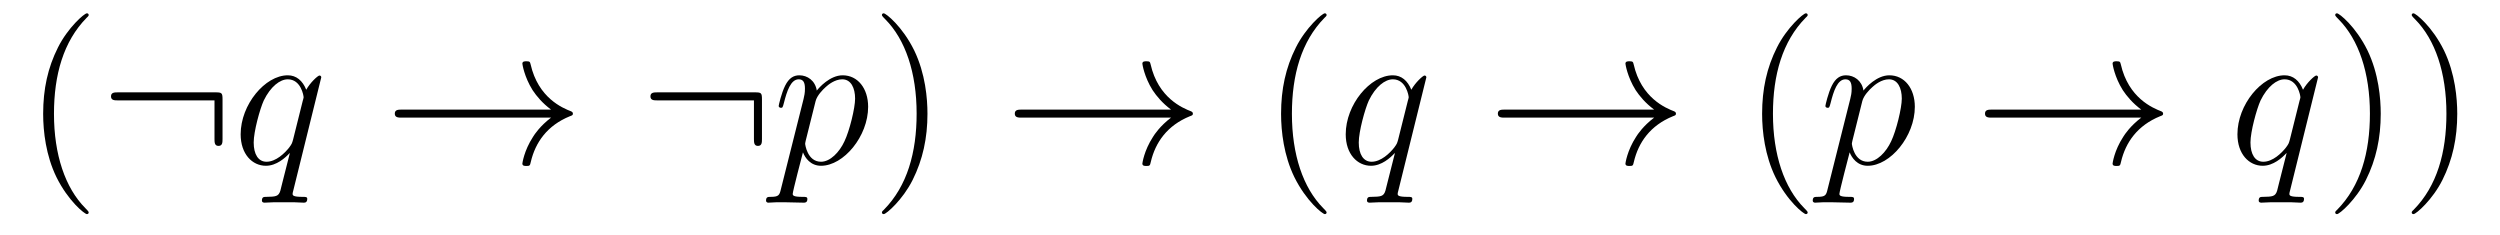
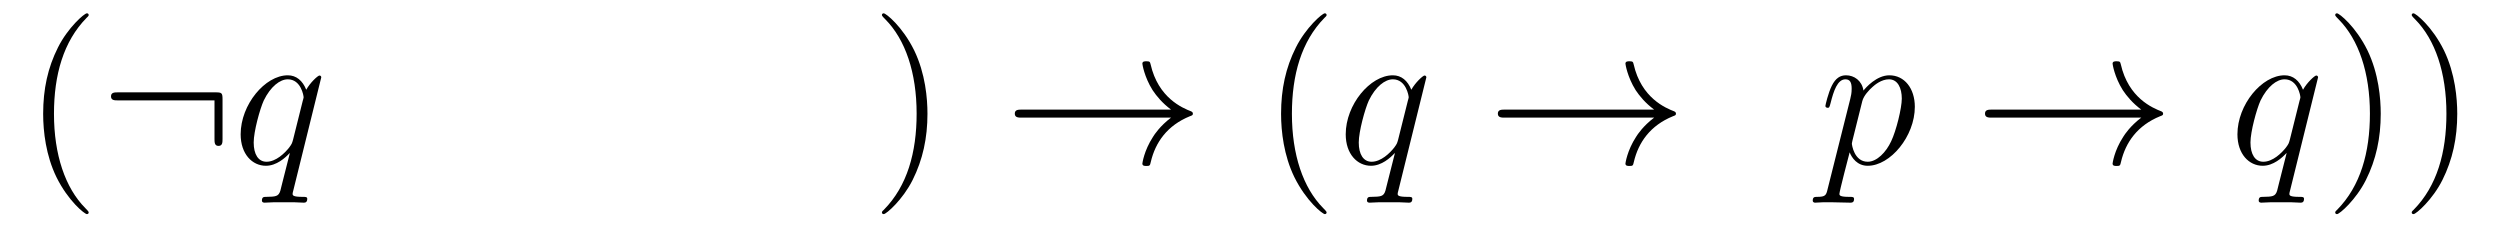
<svg xmlns="http://www.w3.org/2000/svg" version="1.1" width="149pt" height="14pt" viewBox="0 -14 149 14">
  <g id="page1">
    <g transform="matrix(1 0 0 -1 -127 650)">
      <path d="M132.285 651.335C132.285 651.371 132.285 651.395 132.082 651.598C130.887 652.806 130.217 654.778 130.217 657.217C130.217 659.536 130.779 661.532 132.166 662.943C132.285 663.05 132.285 663.074 132.285 663.11C132.285 663.182 132.225 663.206 132.177 663.206C132.022 663.206 131.042 662.345 130.456 661.173C129.847 659.966 129.572 658.687 129.572 657.217C129.572 656.152 129.739 654.73 130.36 653.451C131.066 652.017 132.046 651.239 132.177 651.239C132.225 651.239 132.285 651.263 132.285 651.335Z" />
      <path d="M140.263 658.065C140.263 658.46 140.227 658.496 139.844 658.496H134.034C133.831 658.496 133.616 658.496 133.616 658.257C133.616 658.017 133.831 658.017 134.034 658.017H139.784V655.734C139.784 655.519 139.784 655.304 140.024 655.304C140.263 655.304 140.263 655.519 140.263 655.734V658.065Z" />
      <path d="M146.148 659.392C146.148 659.452 146.101 659.5 146.041 659.5C145.945 659.5 145.479 659.069 145.252 658.651C145.037 659.189 144.666 659.512 144.152 659.512C142.801 659.512 141.343 657.767 141.343 655.997C141.343 654.814 142.036 654.12 142.849 654.12C143.483 654.12 144.008 654.599 144.26 654.873L144.272 654.862L143.817 653.068L143.71 652.638C143.602 652.28 143.423 652.28 142.861 652.267C142.729 652.267 142.61 652.267 142.61 652.04C142.61 651.957 142.682 651.921 142.765 651.921C142.933 651.921 143.148 651.945 143.315 651.945H144.534C144.714 651.945 144.917 651.921 145.096 651.921C145.168 651.921 145.312 651.921 145.312 652.148C145.312 652.267 145.216 652.267 145.037 652.267C144.475 652.267 144.439 652.351 144.439 652.447C144.439 652.507 144.451 652.519 144.487 652.674L146.148 659.392ZM144.463 655.662C144.403 655.459 144.403 655.435 144.236 655.208C143.973 654.873 143.447 654.36 142.885 654.36C142.395 654.36 142.12 654.802 142.12 655.507C142.12 656.165 142.49 657.503 142.718 658.006C143.124 658.842 143.686 659.273 144.152 659.273C144.941 659.273 145.096 658.293 145.096 658.197C145.096 658.185 145.061 658.029 145.048 658.006L144.463 655.662Z" />
-       <path d="M159.843 656.989C159.185 656.487 158.862 655.997 158.767 655.842C158.229 655.017 158.133 654.264 158.133 654.252C158.133 654.108 158.277 654.108 158.372 654.108C158.575 654.108 158.587 654.132 158.635 654.348C158.91 655.519 159.615 656.523 160.966 657.073C161.11 657.121 161.146 657.145 161.146 657.228S161.074 657.348 161.05 657.36C160.524 657.563 159.078 658.161 158.623 660.169C158.587 660.313 158.575 660.348 158.372 660.348C158.277 660.348 158.133 660.348 158.133 660.205C158.133 660.181 158.241 659.428 158.743 658.627C158.982 658.268 159.328 657.85 159.843 657.468H150.961C150.745 657.468 150.53 657.468 150.53 657.228C150.53 656.989 150.745 656.989 150.961 656.989H159.843Z" />
-       <path d="M172.413 658.065C172.413 658.46 172.377 658.496 171.995 658.496H166.185C165.981 658.496 165.766 658.496 165.766 658.257C165.766 658.017 165.981 658.017 166.185 658.017H171.935V655.734C171.935 655.519 171.935 655.304 172.174 655.304C172.413 655.304 172.413 655.519 172.413 655.734V658.065Z" />
-       <path d="M173.541 652.722C173.457 652.363 173.409 652.267 172.919 652.267C172.776 652.267 172.656 652.267 172.656 652.04C172.656 652.017 172.668 651.921 172.8 651.921C172.955 651.921 173.123 651.945 173.278 651.945H173.792C174.043 651.945 174.653 651.921 174.904 651.921C174.975 651.921 175.119 651.921 175.119 652.136C175.119 652.267 175.035 652.267 174.832 652.267C174.282 652.267 174.246 652.351 174.246 652.447C174.246 652.59 174.784 654.647 174.856 654.921C174.987 654.587 175.31 654.12 175.932 654.12C177.282 654.12 178.741 655.878 178.741 657.635C178.741 658.735 178.119 659.512 177.223 659.512C176.458 659.512 175.812 658.771 175.681 658.603C175.585 659.201 175.119 659.512 174.641 659.512C174.294 659.512 174.019 659.344 173.792 658.89C173.577 658.46 173.409 657.731 173.409 657.683C173.409 657.635 173.457 657.575 173.541 657.575C173.637 657.575 173.648 657.587 173.72 657.862C173.899 658.567 174.127 659.273 174.605 659.273C174.88 659.273 174.975 659.081 174.975 658.723C174.975 658.436 174.939 658.316 174.892 658.101L173.541 652.722ZM175.609 657.97C175.692 658.304 176.028 658.651 176.219 658.818C176.35 658.938 176.745 659.273 177.199 659.273C177.725 659.273 177.964 658.747 177.964 658.125C177.964 657.551 177.629 656.2 177.33 655.579C177.032 654.933 176.482 654.36 175.932 654.36C175.119 654.36 174.987 655.387 174.987 655.435C174.987 655.471 175.011 655.567 175.023 655.627L175.609 657.97Z" />
      <path d="M182.277 657.217C182.277 658.125 182.157 659.607 181.488 660.994C180.783 662.428 179.802 663.206 179.671 663.206C179.623 663.206 179.563 663.182 179.563 663.11C179.563 663.074 179.563 663.05 179.766 662.847C180.962 661.64 181.631 659.667 181.631 657.228C181.631 654.909 181.07 652.913 179.683 651.502C179.563 651.395 179.563 651.371 179.563 651.335C179.563 651.263 179.623 651.239 179.671 651.239C179.826 651.239 180.806 652.1 181.392 653.272C182.002 654.491 182.277 655.782 182.277 657.217Z" />
      <path d="M196.794 656.989C196.136 656.487 195.814 655.997 195.718 655.842C195.18 655.017 195.085 654.264 195.085 654.252C195.085 654.108 195.228 654.108 195.324 654.108C195.527 654.108 195.539 654.132 195.587 654.348C195.862 655.519 196.567 656.523 197.918 657.073C198.061 657.121 198.097 657.145 198.097 657.228S198.025 657.348 198.001 657.36C197.476 657.563 196.03 658.161 195.575 660.169C195.539 660.313 195.527 660.348 195.324 660.348C195.228 660.348 195.085 660.348 195.085 660.205C195.085 660.181 195.192 659.428 195.695 658.627C195.934 658.268 196.28 657.85 196.794 657.468H187.912C187.697 657.468 187.482 657.468 187.482 657.228C187.482 656.989 187.697 656.989 187.912 656.989H196.794Z" />
      <path d="M206.065 651.335C206.065 651.371 206.065 651.395 205.862 651.598C204.667 652.806 203.998 654.778 203.998 657.217C203.998 659.536 204.559 661.532 205.946 662.943C206.065 663.05 206.065 663.074 206.065 663.11C206.065 663.182 206.005 663.206 205.958 663.206C205.802 663.206 204.822 662.345 204.236 661.173C203.627 659.966 203.352 658.687 203.352 657.217C203.352 656.152 203.519 654.73 204.14 653.451C204.846 652.017 205.826 651.239 205.958 651.239C206.005 651.239 206.065 651.263 206.065 651.335Z" />
      <path d="M212.011 659.392C212.011 659.452 211.963 659.5 211.903 659.5C211.807 659.5 211.342 659.069 211.115 658.651C210.899 659.189 210.528 659.512 210.014 659.512C208.663 659.512 207.205 657.767 207.205 655.997C207.205 654.814 207.899 654.12 208.711 654.12C209.345 654.12 209.87 654.599 210.122 654.873L210.134 654.862L209.68 653.068L209.572 652.638C209.465 652.28 209.285 652.28 208.723 652.267C208.592 652.267 208.472 652.267 208.472 652.04C208.472 651.957 208.544 651.921 208.628 651.921C208.795 651.921 209.01 651.945 209.178 651.945H210.397C210.576 651.945 210.78 651.921 210.959 651.921C211.031 651.921 211.174 651.921 211.174 652.148C211.174 652.267 211.079 652.267 210.899 652.267C210.337 652.267 210.301 652.351 210.301 652.447C210.301 652.507 210.313 652.519 210.349 652.674L212.011 659.392ZM210.325 655.662C210.265 655.459 210.265 655.435 210.098 655.208C209.836 654.873 209.309 654.36 208.747 654.36C208.258 654.36 207.982 654.802 207.982 655.507C207.982 656.165 208.352 657.503 208.58 658.006C208.986 658.842 209.548 659.273 210.014 659.273C210.804 659.273 210.959 658.293 210.959 658.197C210.959 658.185 210.923 658.029 210.911 658.006L210.325 655.662Z" />
      <path d="M225.586 656.989C224.928 656.487 224.605 655.997 224.509 655.842C223.972 655.017 223.876 654.264 223.876 654.252C223.876 654.108 224.02 654.108 224.114 654.108C224.318 654.108 224.329 654.132 224.377 654.348C224.652 655.519 225.358 656.523 226.709 657.073C226.852 657.121 226.888 657.145 226.888 657.228S226.817 657.348 226.793 657.36C226.266 657.563 224.82 658.161 224.365 660.169C224.329 660.313 224.318 660.348 224.114 660.348C224.02 660.348 223.876 660.348 223.876 660.205C223.876 660.181 223.984 659.428 224.485 658.627C224.724 658.268 225.071 657.85 225.586 657.468H216.703C216.488 657.468 216.272 657.468 216.272 657.228C216.272 656.989 216.488 656.989 216.703 656.989H225.586Z" />
-       <path d="M234.737 651.335C234.737 651.371 234.737 651.395 234.533 651.598C233.338 652.806 232.668 654.778 232.668 657.217C232.668 659.536 233.23 661.532 234.617 662.943C234.737 663.05 234.737 663.074 234.737 663.11C234.737 663.182 234.677 663.206 234.629 663.206C234.474 663.206 233.494 662.345 232.908 661.173C232.298 659.966 232.022 658.687 232.022 657.217C232.022 656.152 232.19 654.73 232.812 653.451C233.518 652.017 234.497 651.239 234.629 651.239C234.677 651.239 234.737 651.263 234.737 651.335Z" />
      <path d="M235.924 652.722C235.841 652.363 235.793 652.267 235.302 652.267C235.159 652.267 235.039 652.267 235.039 652.04C235.039 652.017 235.051 651.921 235.183 651.921C235.338 651.921 235.506 651.945 235.661 651.945H236.176C236.426 651.945 237.036 651.921 237.287 651.921C237.359 651.921 237.502 651.921 237.502 652.136C237.502 652.267 237.419 652.267 237.215 652.267C236.665 652.267 236.629 652.351 236.629 652.447C236.629 652.59 237.167 654.647 237.239 654.921C237.371 654.587 237.694 654.12 238.315 654.12C239.665 654.12 241.124 655.878 241.124 657.635C241.124 658.735 240.503 659.512 239.606 659.512C238.841 659.512 238.195 658.771 238.063 658.603C237.968 659.201 237.502 659.512 237.024 659.512C236.677 659.512 236.402 659.344 236.176 658.89C235.96 658.46 235.793 657.731 235.793 657.683C235.793 657.635 235.841 657.575 235.924 657.575C236.02 657.575 236.032 657.587 236.104 657.862C236.282 658.567 236.509 659.273 236.988 659.273C237.263 659.273 237.359 659.081 237.359 658.723C237.359 658.436 237.323 658.316 237.275 658.101L235.924 652.722ZM237.992 657.97C238.075 658.304 238.411 658.651 238.602 658.818C238.733 658.938 239.128 659.273 239.582 659.273C240.108 659.273 240.347 658.747 240.347 658.125C240.347 657.551 240.012 656.2 239.713 655.579C239.414 654.933 238.865 654.36 238.315 654.36C237.502 654.36 237.371 655.387 237.371 655.435C237.371 655.471 237.395 655.567 237.407 655.627L237.992 657.97Z" />
      <path d="M254.618 656.989C253.961 656.487 253.638 655.997 253.543 655.842C253.004 655.017 252.91 654.264 252.91 654.252C252.91 654.108 253.052 654.108 253.148 654.108C253.351 654.108 253.363 654.132 253.411 654.348C253.686 655.519 254.392 656.523 255.743 657.073C255.886 657.121 255.922 657.145 255.922 657.228S255.85 657.348 255.826 657.36C255.3 657.563 253.854 658.161 253.399 660.169C253.363 660.313 253.351 660.348 253.148 660.348C253.052 660.348 252.91 660.348 252.91 660.205C252.91 660.181 253.016 659.428 253.519 658.627C253.758 658.268 254.105 657.85 254.618 657.468H245.737C245.521 657.468 245.306 657.468 245.306 657.228C245.306 656.989 245.521 656.989 245.737 656.989H254.618Z" />
      <path d="M265.157 659.392C265.157 659.452 265.109 659.5 265.049 659.5C264.954 659.5 264.487 659.069 264.26 658.651C264.046 659.189 263.675 659.512 263.16 659.512C261.81 659.512 260.351 657.767 260.351 655.997C260.351 654.814 261.044 654.12 261.858 654.12C262.49 654.12 263.017 654.599 263.268 654.873L263.28 654.862L262.825 653.068L262.718 652.638C262.61 652.28 262.432 652.28 261.869 652.267C261.738 652.267 261.618 652.267 261.618 652.04C261.618 651.957 261.69 651.921 261.774 651.921C261.941 651.921 262.157 651.945 262.324 651.945H263.543C263.722 651.945 263.926 651.921 264.104 651.921C264.176 651.921 264.32 651.921 264.32 652.148C264.32 652.267 264.224 652.267 264.046 652.267C263.483 652.267 263.447 652.351 263.447 652.447C263.447 652.507 263.459 652.519 263.495 652.674L265.157 659.392ZM263.471 655.662C263.412 655.459 263.412 655.435 263.244 655.208C262.981 654.873 262.456 654.36 261.894 654.36C261.403 654.36 261.128 654.802 261.128 655.507C261.128 656.165 261.499 657.503 261.726 658.006C262.133 658.842 262.694 659.273 263.16 659.273C263.95 659.273 264.104 658.293 264.104 658.197C264.104 658.185 264.07 658.029 264.056 658.006L263.471 655.662Z" />
      <path d="M268.892 657.217C268.892 658.125 268.772 659.607 268.104 660.994C267.398 662.428 266.418 663.206 266.286 663.206C266.238 663.206 266.179 663.182 266.179 663.11C266.179 663.074 266.179 663.05 266.382 662.847C267.577 661.64 268.247 659.667 268.247 657.228C268.247 654.909 267.685 652.913 266.298 651.502C266.179 651.395 266.179 651.371 266.179 651.335C266.179 651.263 266.238 651.239 266.286 651.239C266.442 651.239 267.422 652.1 268.008 653.272C268.618 654.491 268.892 655.782 268.892 657.217ZM273.452 657.217C273.452 658.125 273.332 659.607 272.663 660.994C271.958 662.428 270.978 663.206 270.846 663.206C270.798 663.206 270.739 663.182 270.739 663.11C270.739 663.074 270.739 663.05 270.942 662.847C272.137 661.64 272.807 659.667 272.807 657.228C272.807 654.909 272.245 652.913 270.858 651.502C270.739 651.395 270.739 651.371 270.739 651.335C270.739 651.263 270.798 651.239 270.846 651.239C271.002 651.239 271.982 652.1 272.568 653.272C273.178 654.491 273.452 655.782 273.452 657.217Z" />
    </g>
  </g>
</svg>